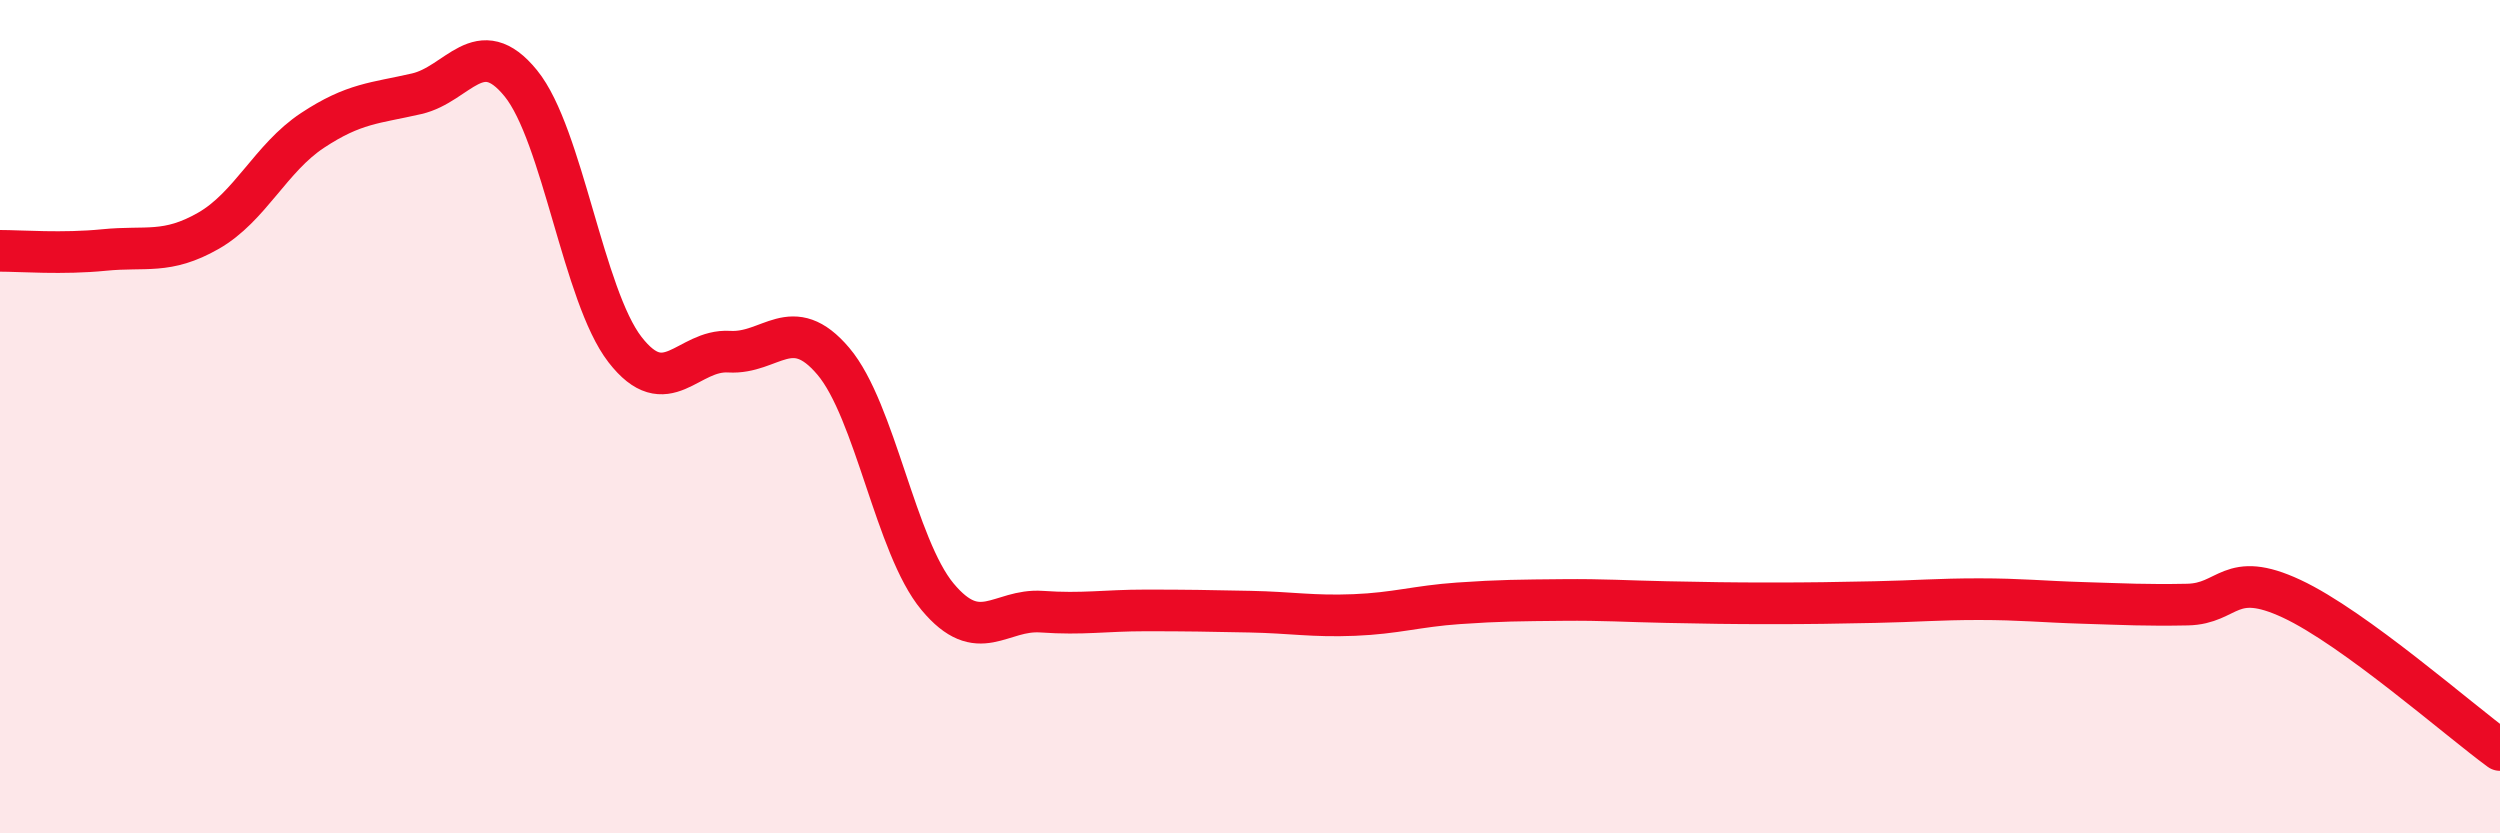
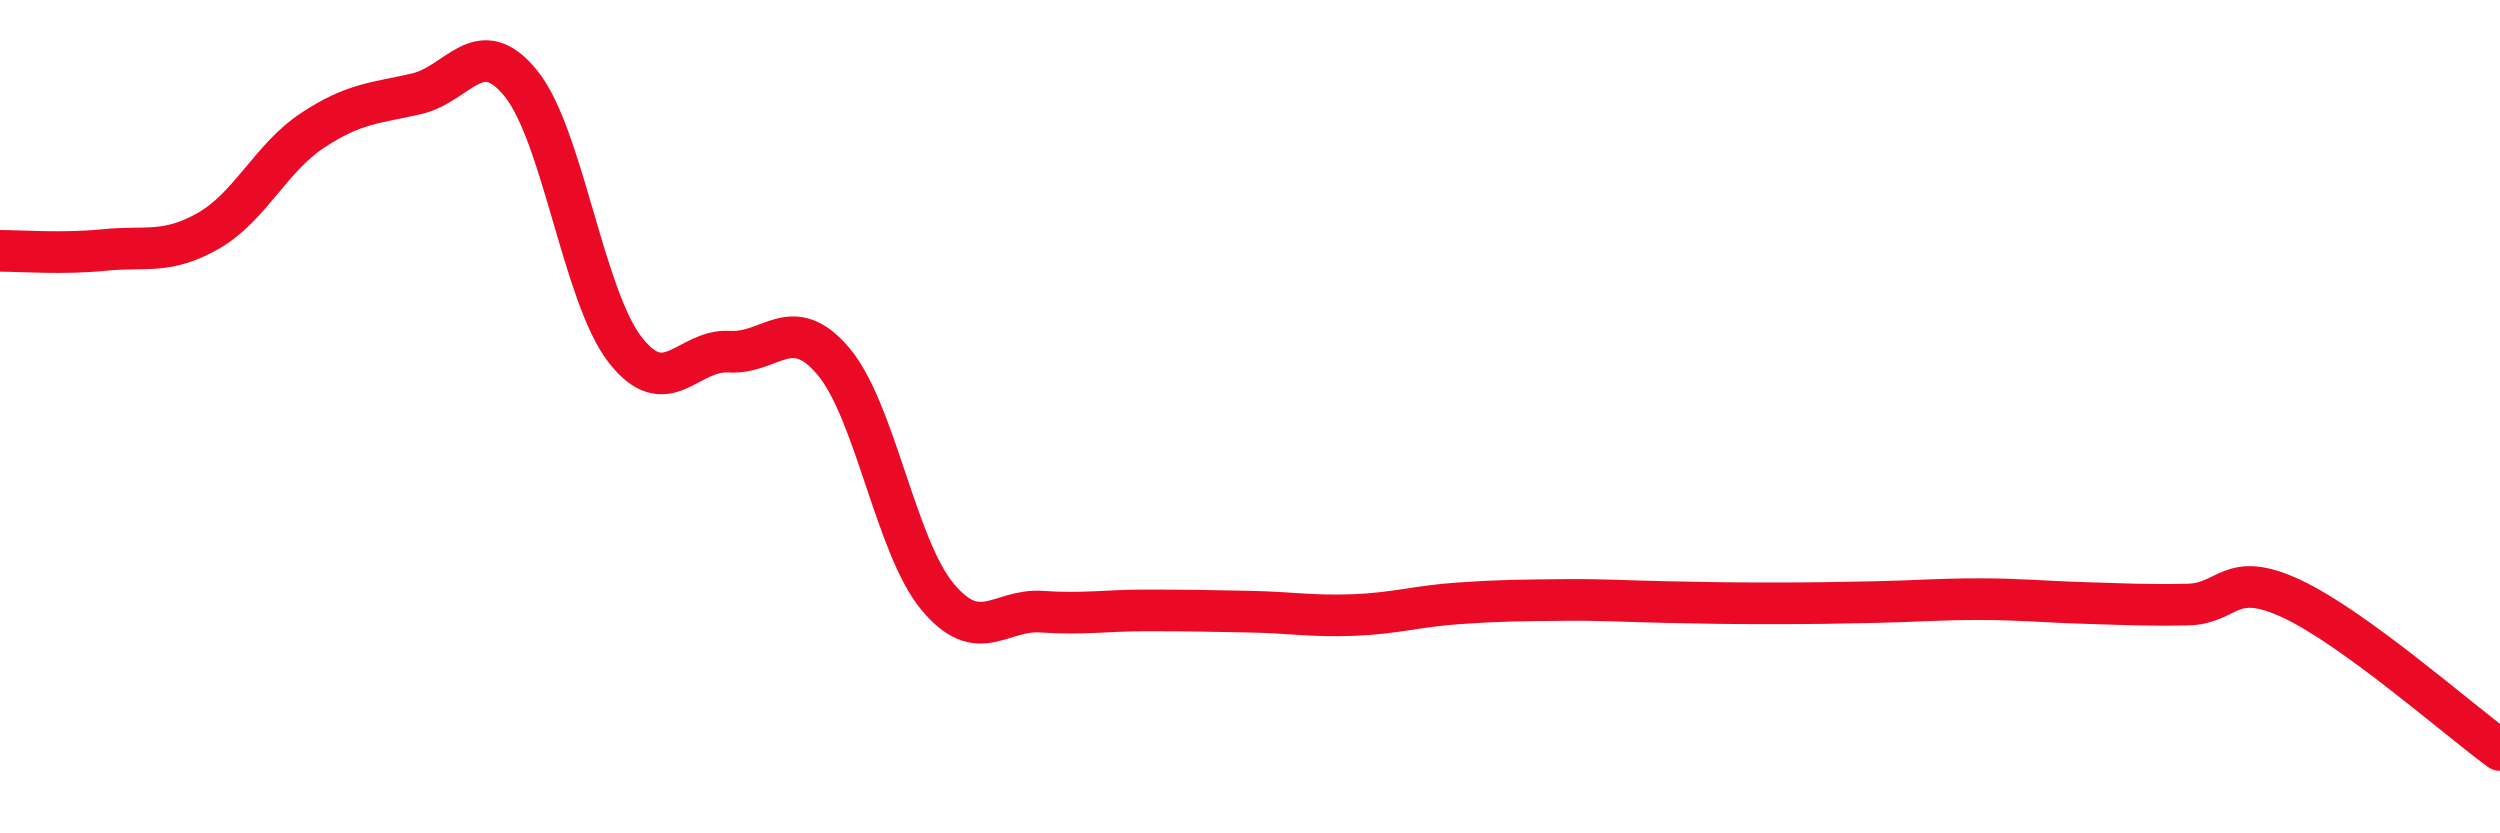
<svg xmlns="http://www.w3.org/2000/svg" width="60" height="20" viewBox="0 0 60 20">
-   <path d="M 0,6.02 C 0.5,6.02 1.5,6.1 2.5,6 C 3.5,5.9 4,6.11 5,5.54 C 6,4.97 6.5,3.79 7.5,3.13 C 8.5,2.47 9,2.48 10,2.25 C 11,2.02 11.5,0.77 12.5,2 C 13.5,3.23 14,7.1 15,8.39 C 16,9.68 16.5,8.38 17.5,8.44 C 18.5,8.5 19,7.49 20,8.67 C 21,9.85 21.5,13.12 22.5,14.32 C 23.5,15.52 24,14.61 25,14.68 C 26,14.75 26.5,14.65 27.5,14.65 C 28.5,14.65 29,14.66 30,14.68 C 31,14.7 31.5,14.8 32.5,14.76 C 33.5,14.72 34,14.55 35,14.48 C 36,14.41 36.5,14.41 37.5,14.4 C 38.5,14.39 39,14.43 40,14.45 C 41,14.47 41.5,14.48 42.5,14.48 C 43.5,14.48 44,14.47 45,14.45 C 46,14.43 46.5,14.38 47.5,14.38 C 48.5,14.38 49,14.44 50,14.47 C 51,14.5 51.5,14.53 52.5,14.51 C 53.5,14.49 53.5,13.67 55,14.37 C 56.5,15.07 59,17.27 60,18L60 20L0 20Z" fill="#EB0A25" opacity="0.1" stroke-linecap="round" stroke-linejoin="round" />
  <path d="M 0,6.02 C 0.5,6.02 1.5,6.1 2.5,6 C 3.5,5.9 4,6.11 5,5.54 C 6,4.97 6.5,3.79 7.5,3.13 C 8.5,2.47 9,2.48 10,2.25 C 11,2.02 11.5,0.77 12.5,2 C 13.5,3.23 14,7.1 15,8.39 C 16,9.68 16.5,8.38 17.5,8.44 C 18.5,8.5 19,7.49 20,8.67 C 21,9.85 21.5,13.12 22.5,14.32 C 23.5,15.52 24,14.61 25,14.68 C 26,14.75 26.5,14.65 27.5,14.65 C 28.5,14.65 29,14.66 30,14.68 C 31,14.7 31.5,14.8 32.5,14.76 C 33.5,14.72 34,14.55 35,14.48 C 36,14.41 36.5,14.41 37.5,14.4 C 38.5,14.39 39,14.43 40,14.45 C 41,14.47 41.5,14.48 42.5,14.48 C 43.5,14.48 44,14.47 45,14.45 C 46,14.43 46.5,14.38 47.5,14.38 C 48.5,14.38 49,14.44 50,14.47 C 51,14.5 51.5,14.53 52.5,14.51 C 53.5,14.49 53.5,13.67 55,14.37 C 56.5,15.07 59,17.27 60,18" stroke="#EB0A25" stroke-width="1" fill="none" stroke-linecap="round" stroke-linejoin="round" />
</svg>